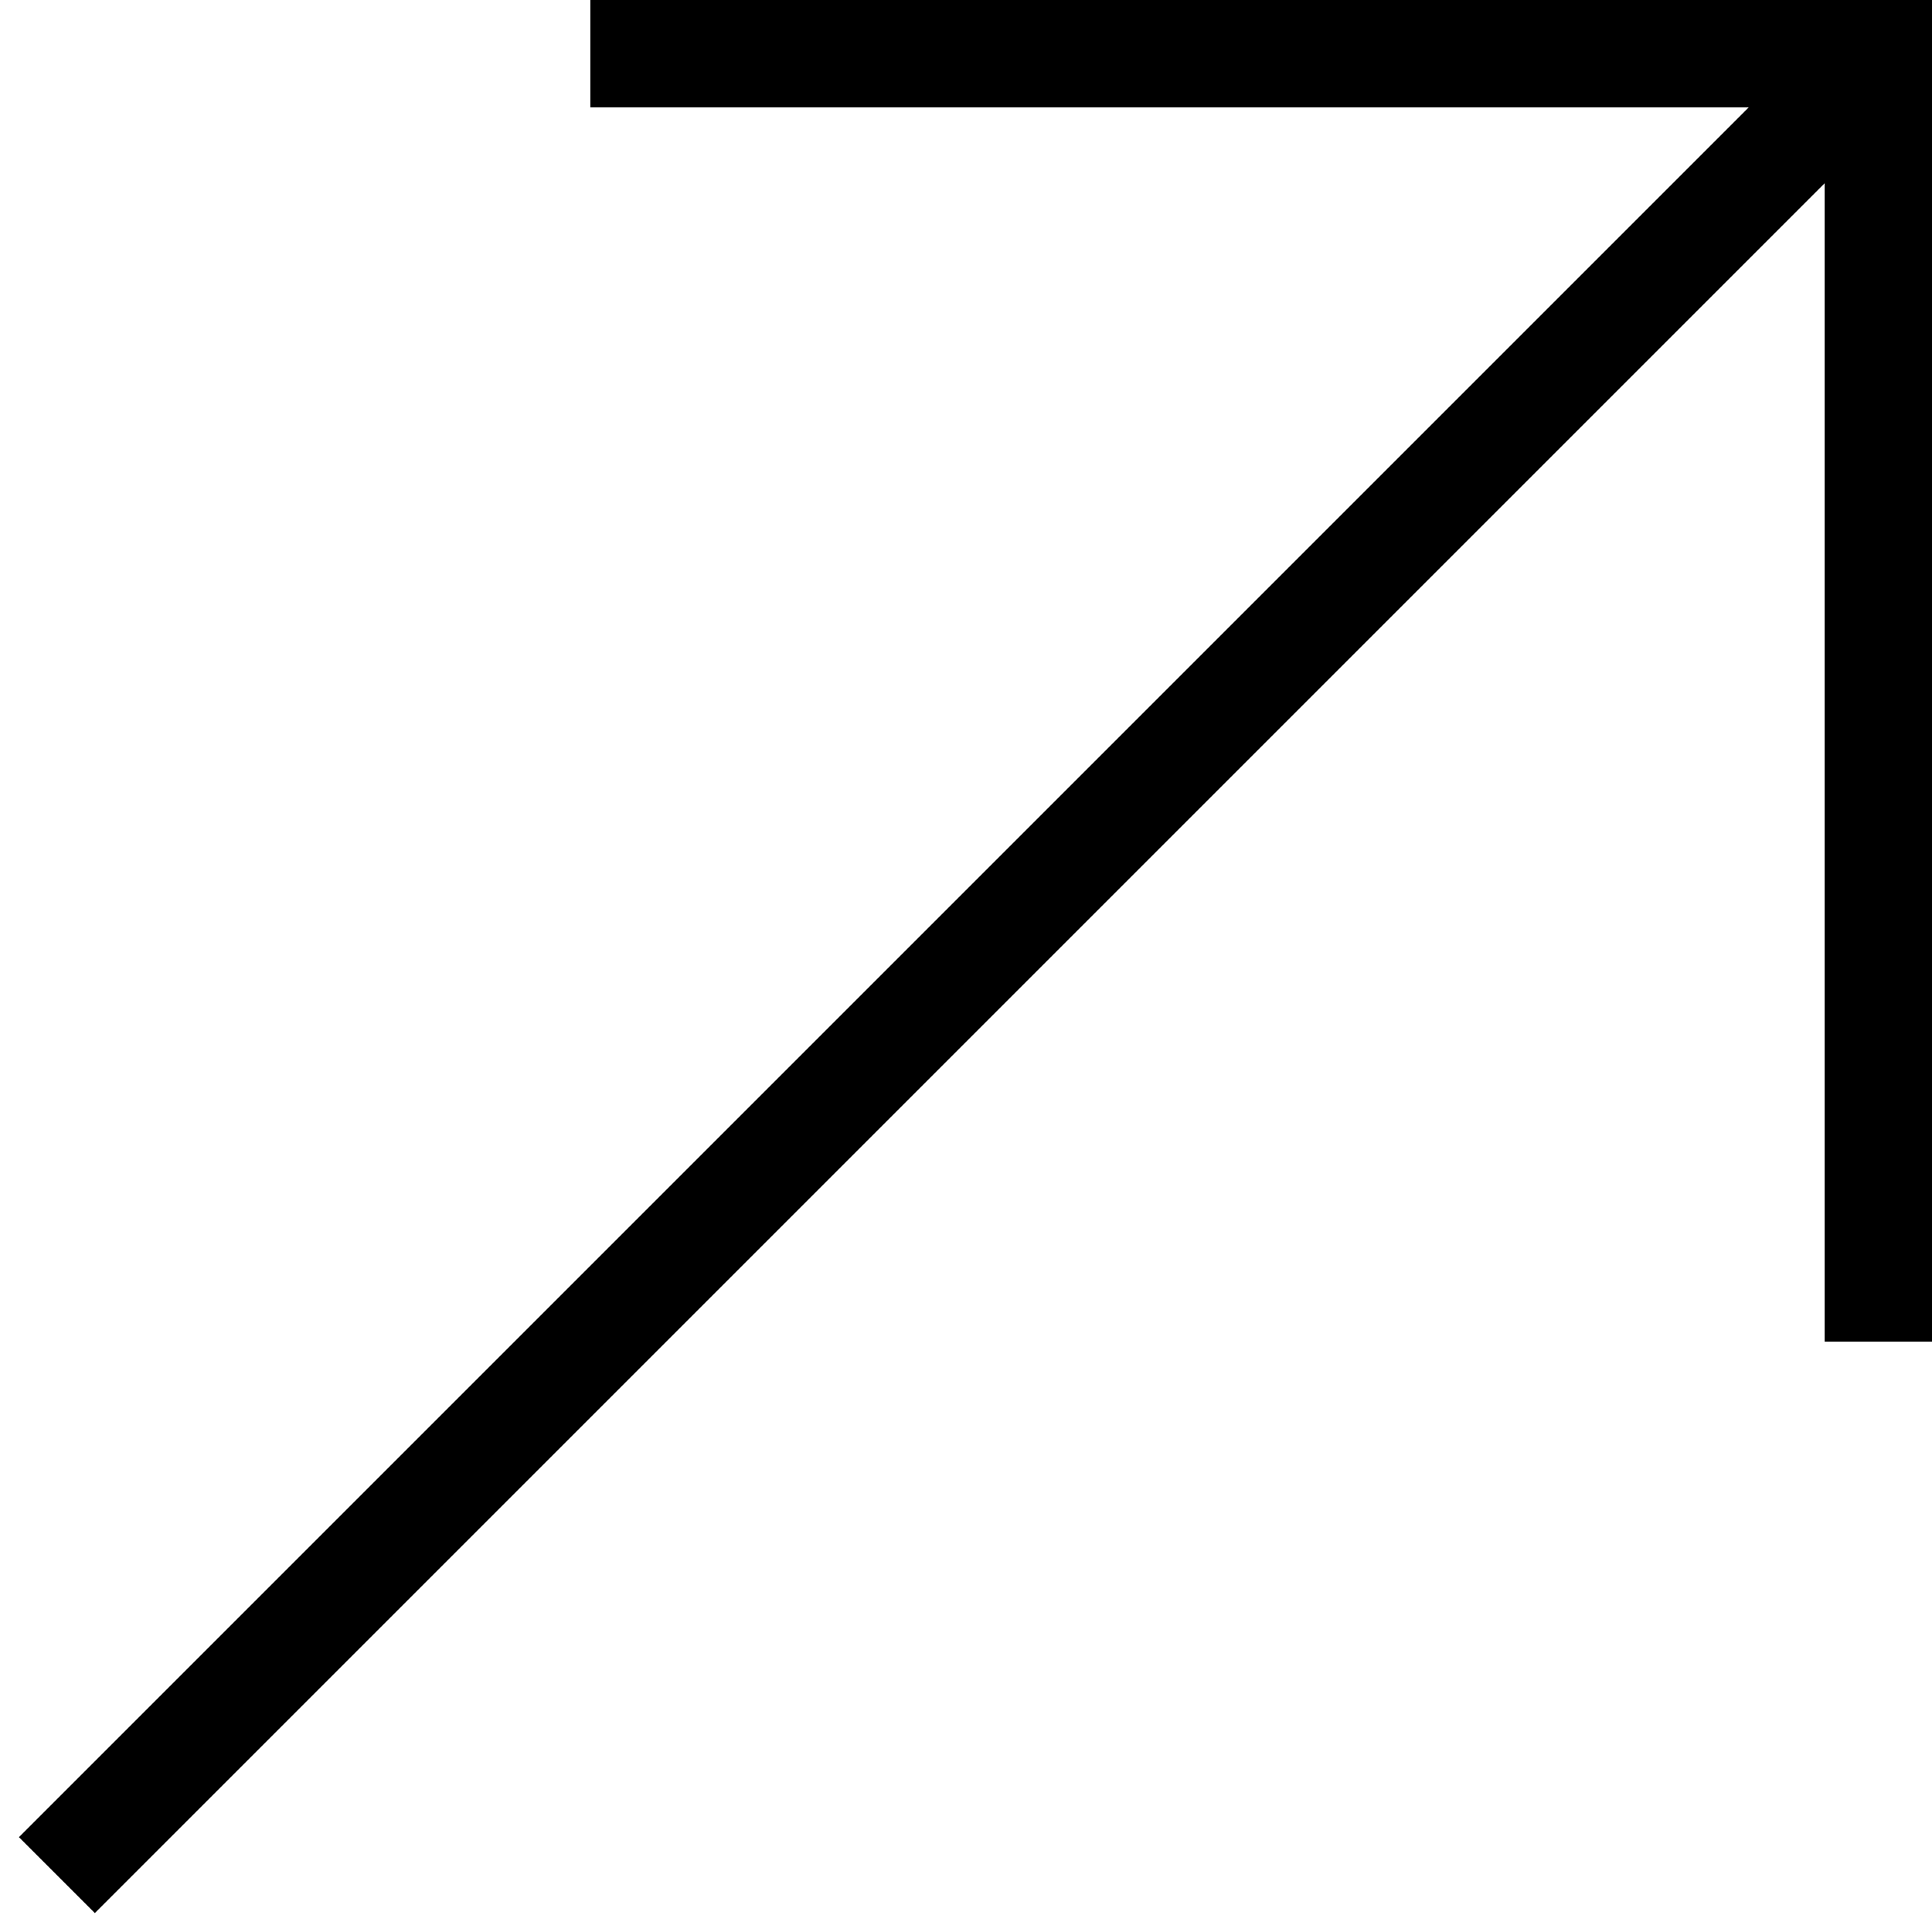
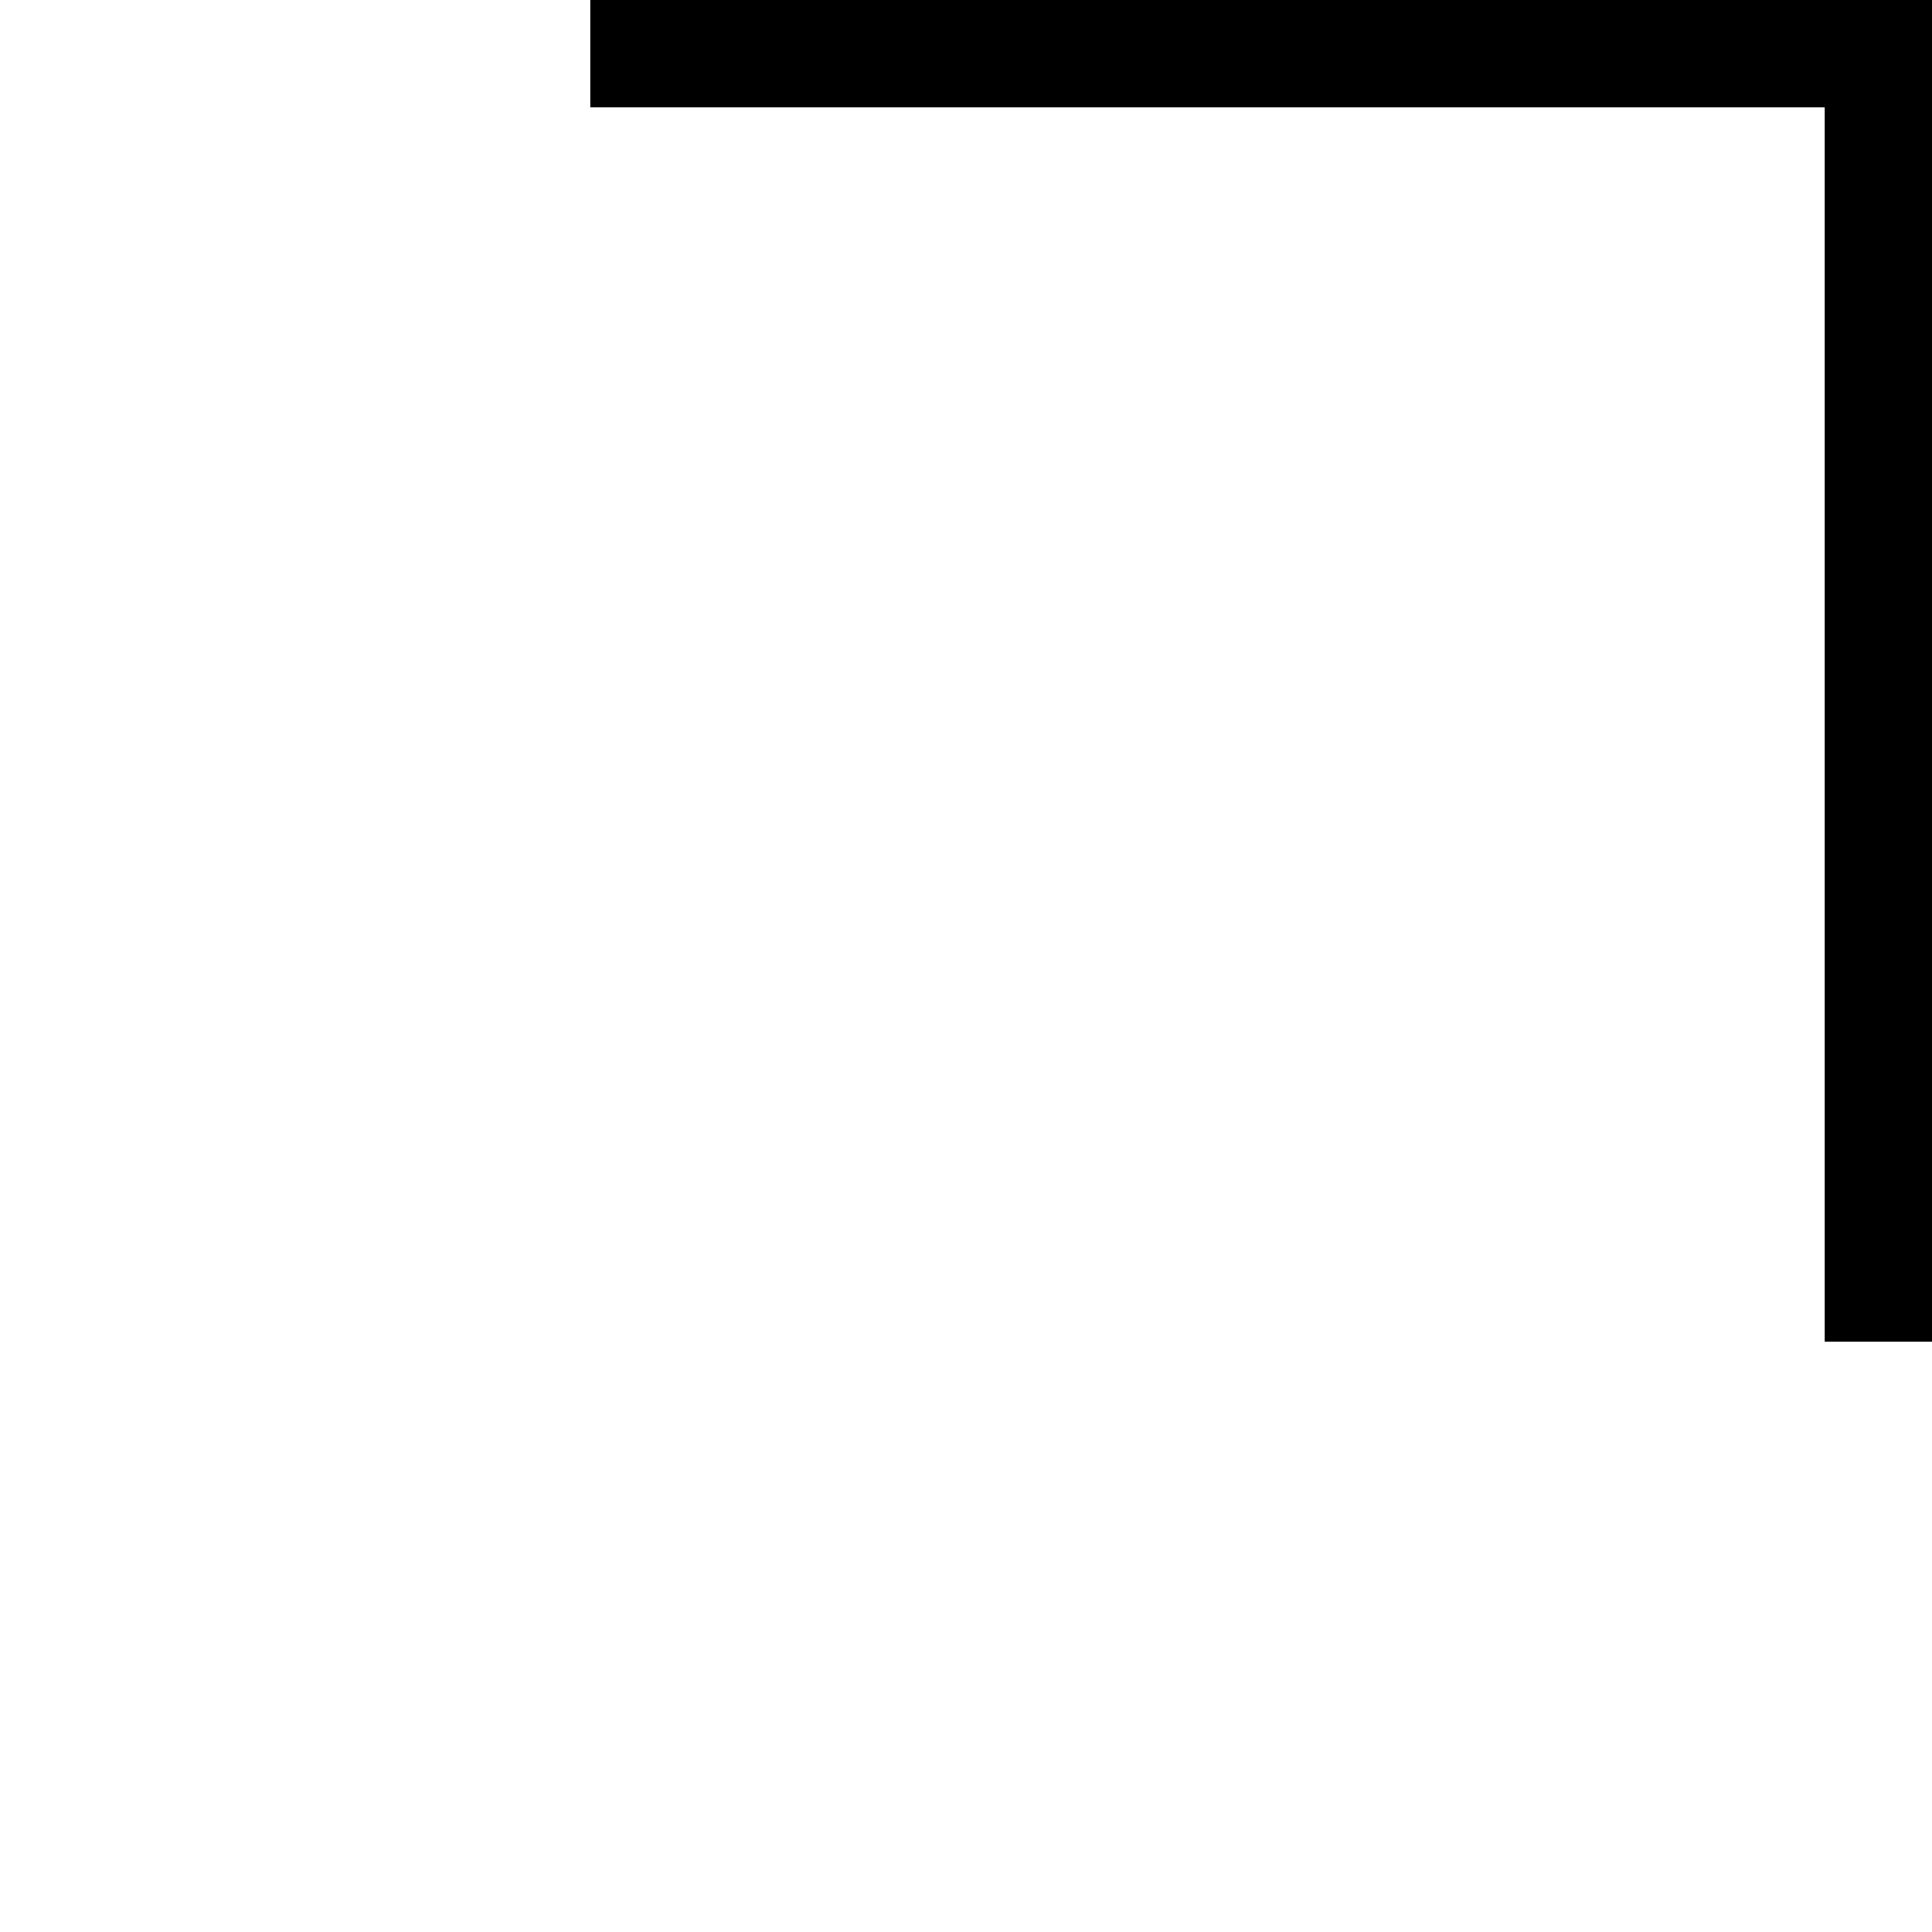
<svg xmlns="http://www.w3.org/2000/svg" viewBox="0 0 18 18">
  <defs>
    <style>.cls-1{fill:none;stroke:#000;stroke-miterlimit:10;}</style>
  </defs>
  <title>Artboard 61</title>
  <g id="teachers_2" data-name="teachers 2">
-     <line class="cls-1" x1="17.5" y1="0.5" x2="0.53" y2="17.47" />
    <polyline class="cls-1" points="5.5 0.5 17.5 0.5 17.5 12.5" />
  </g>
</svg>